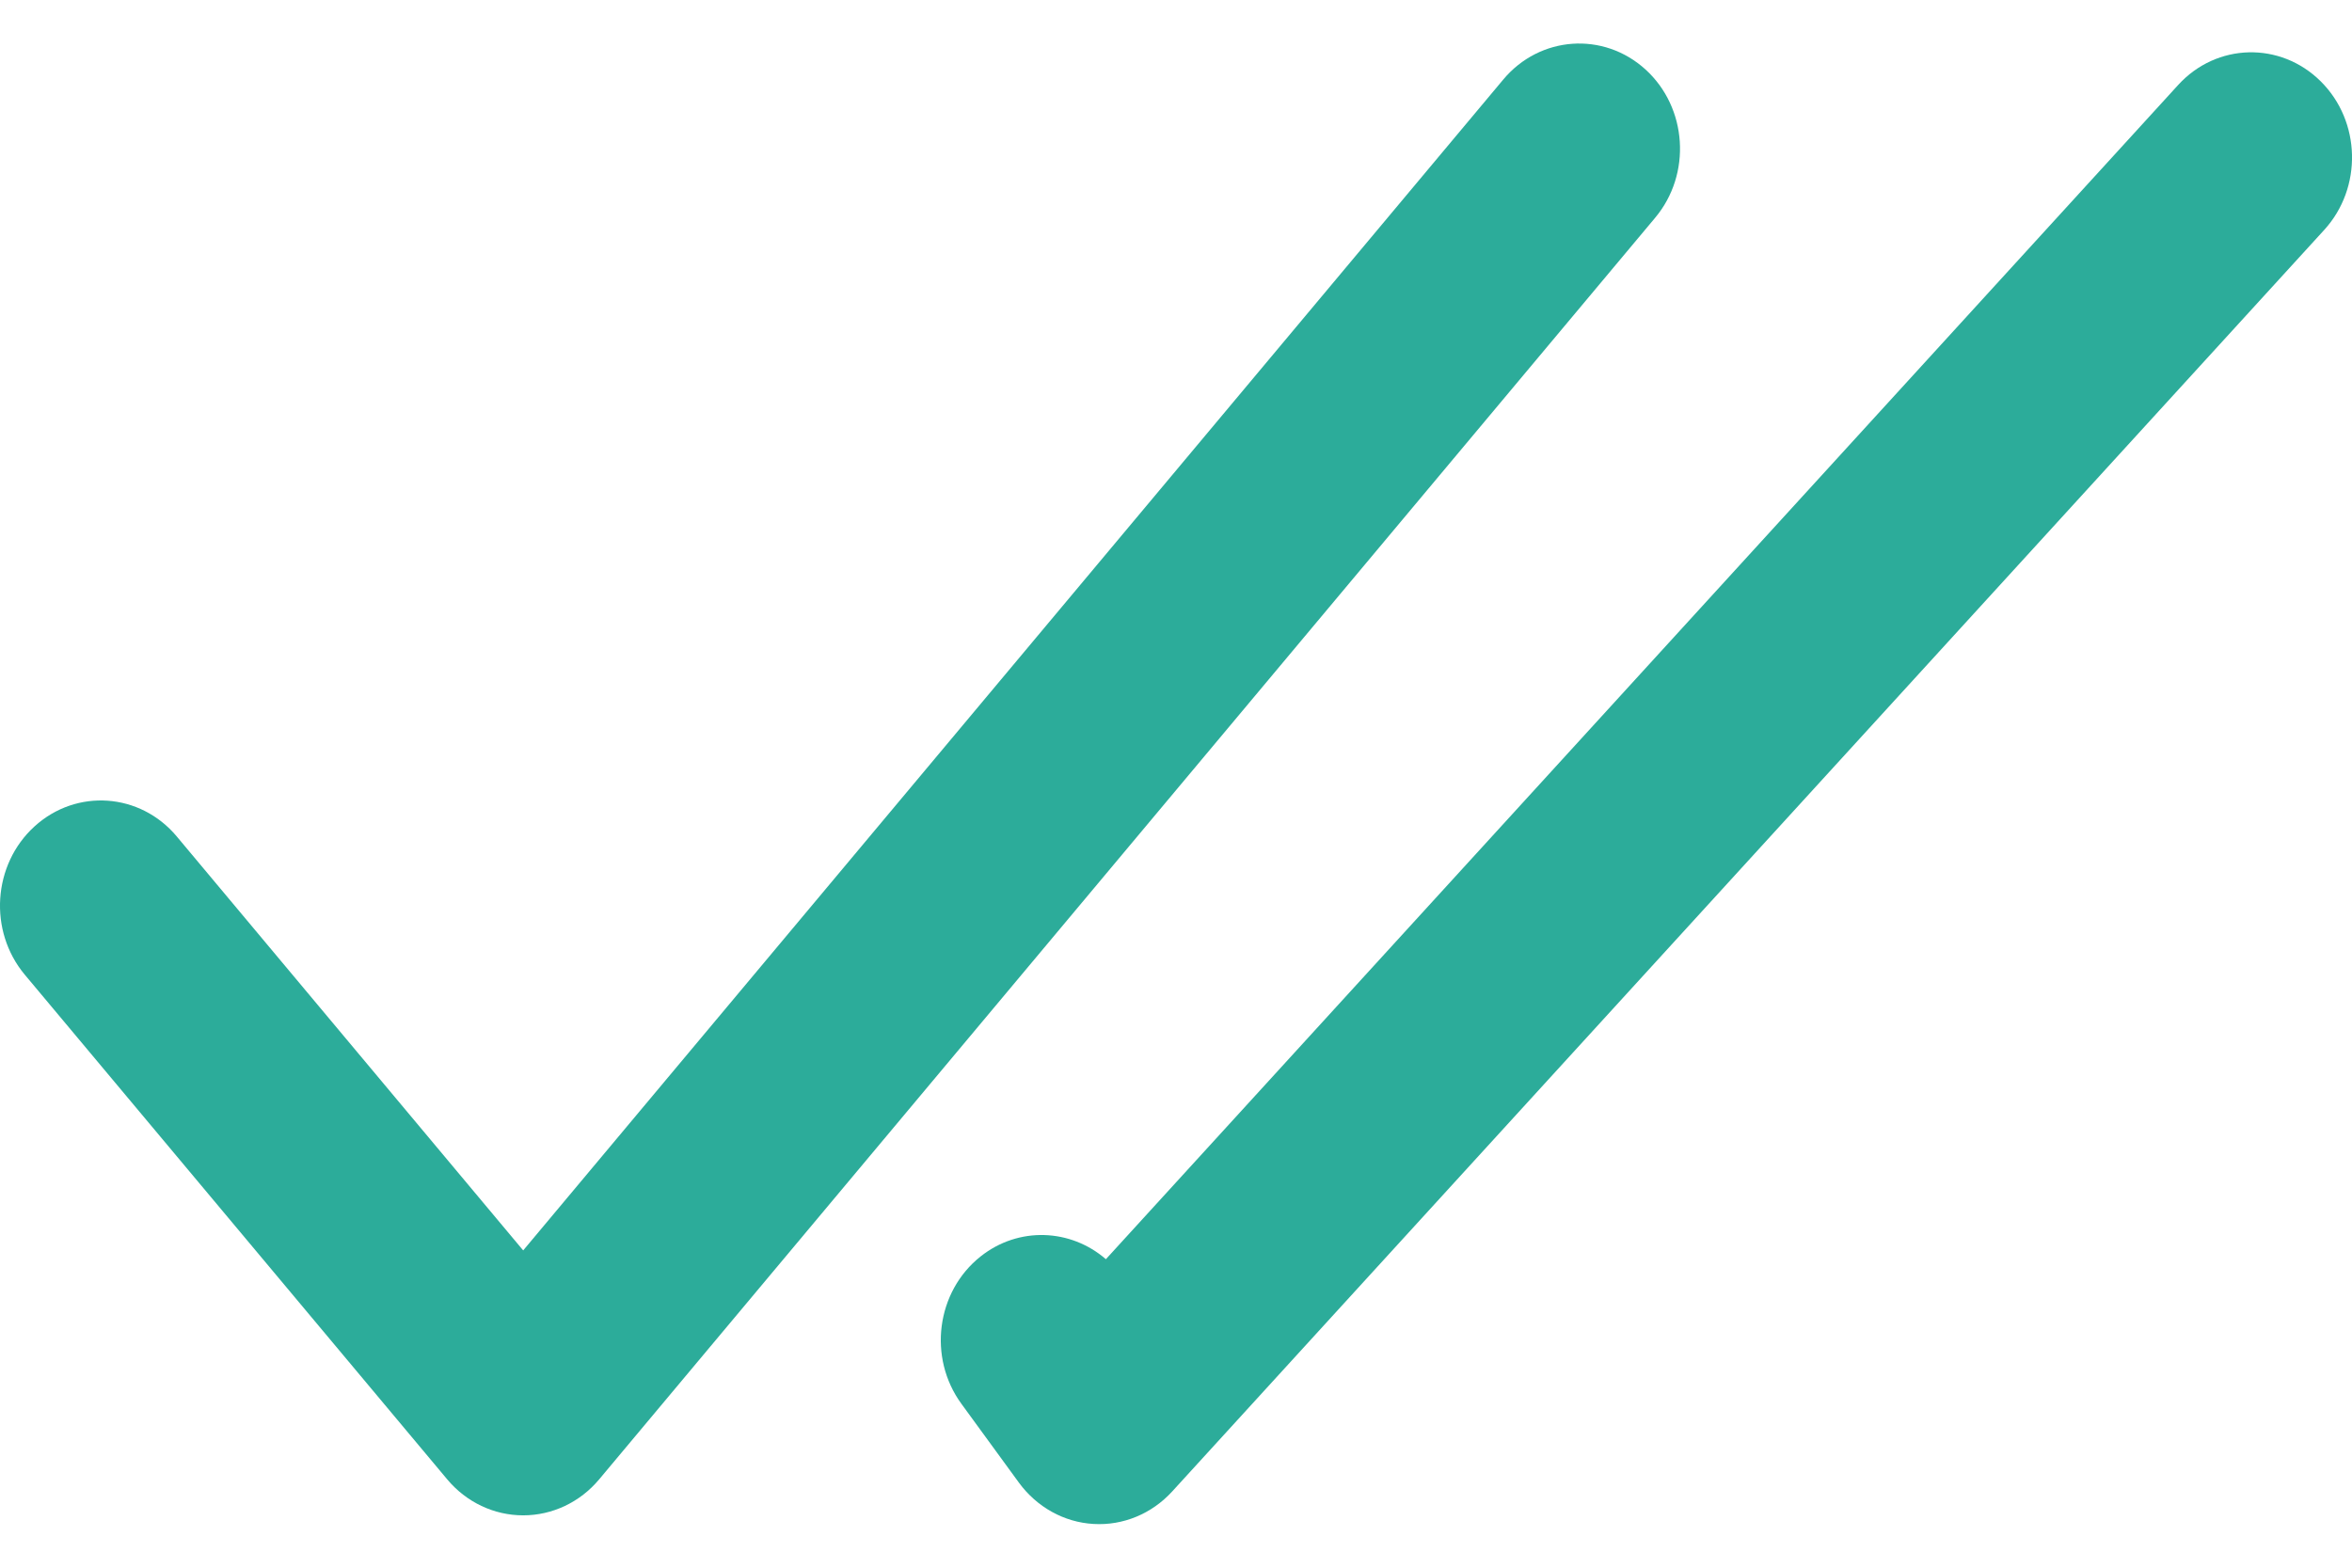
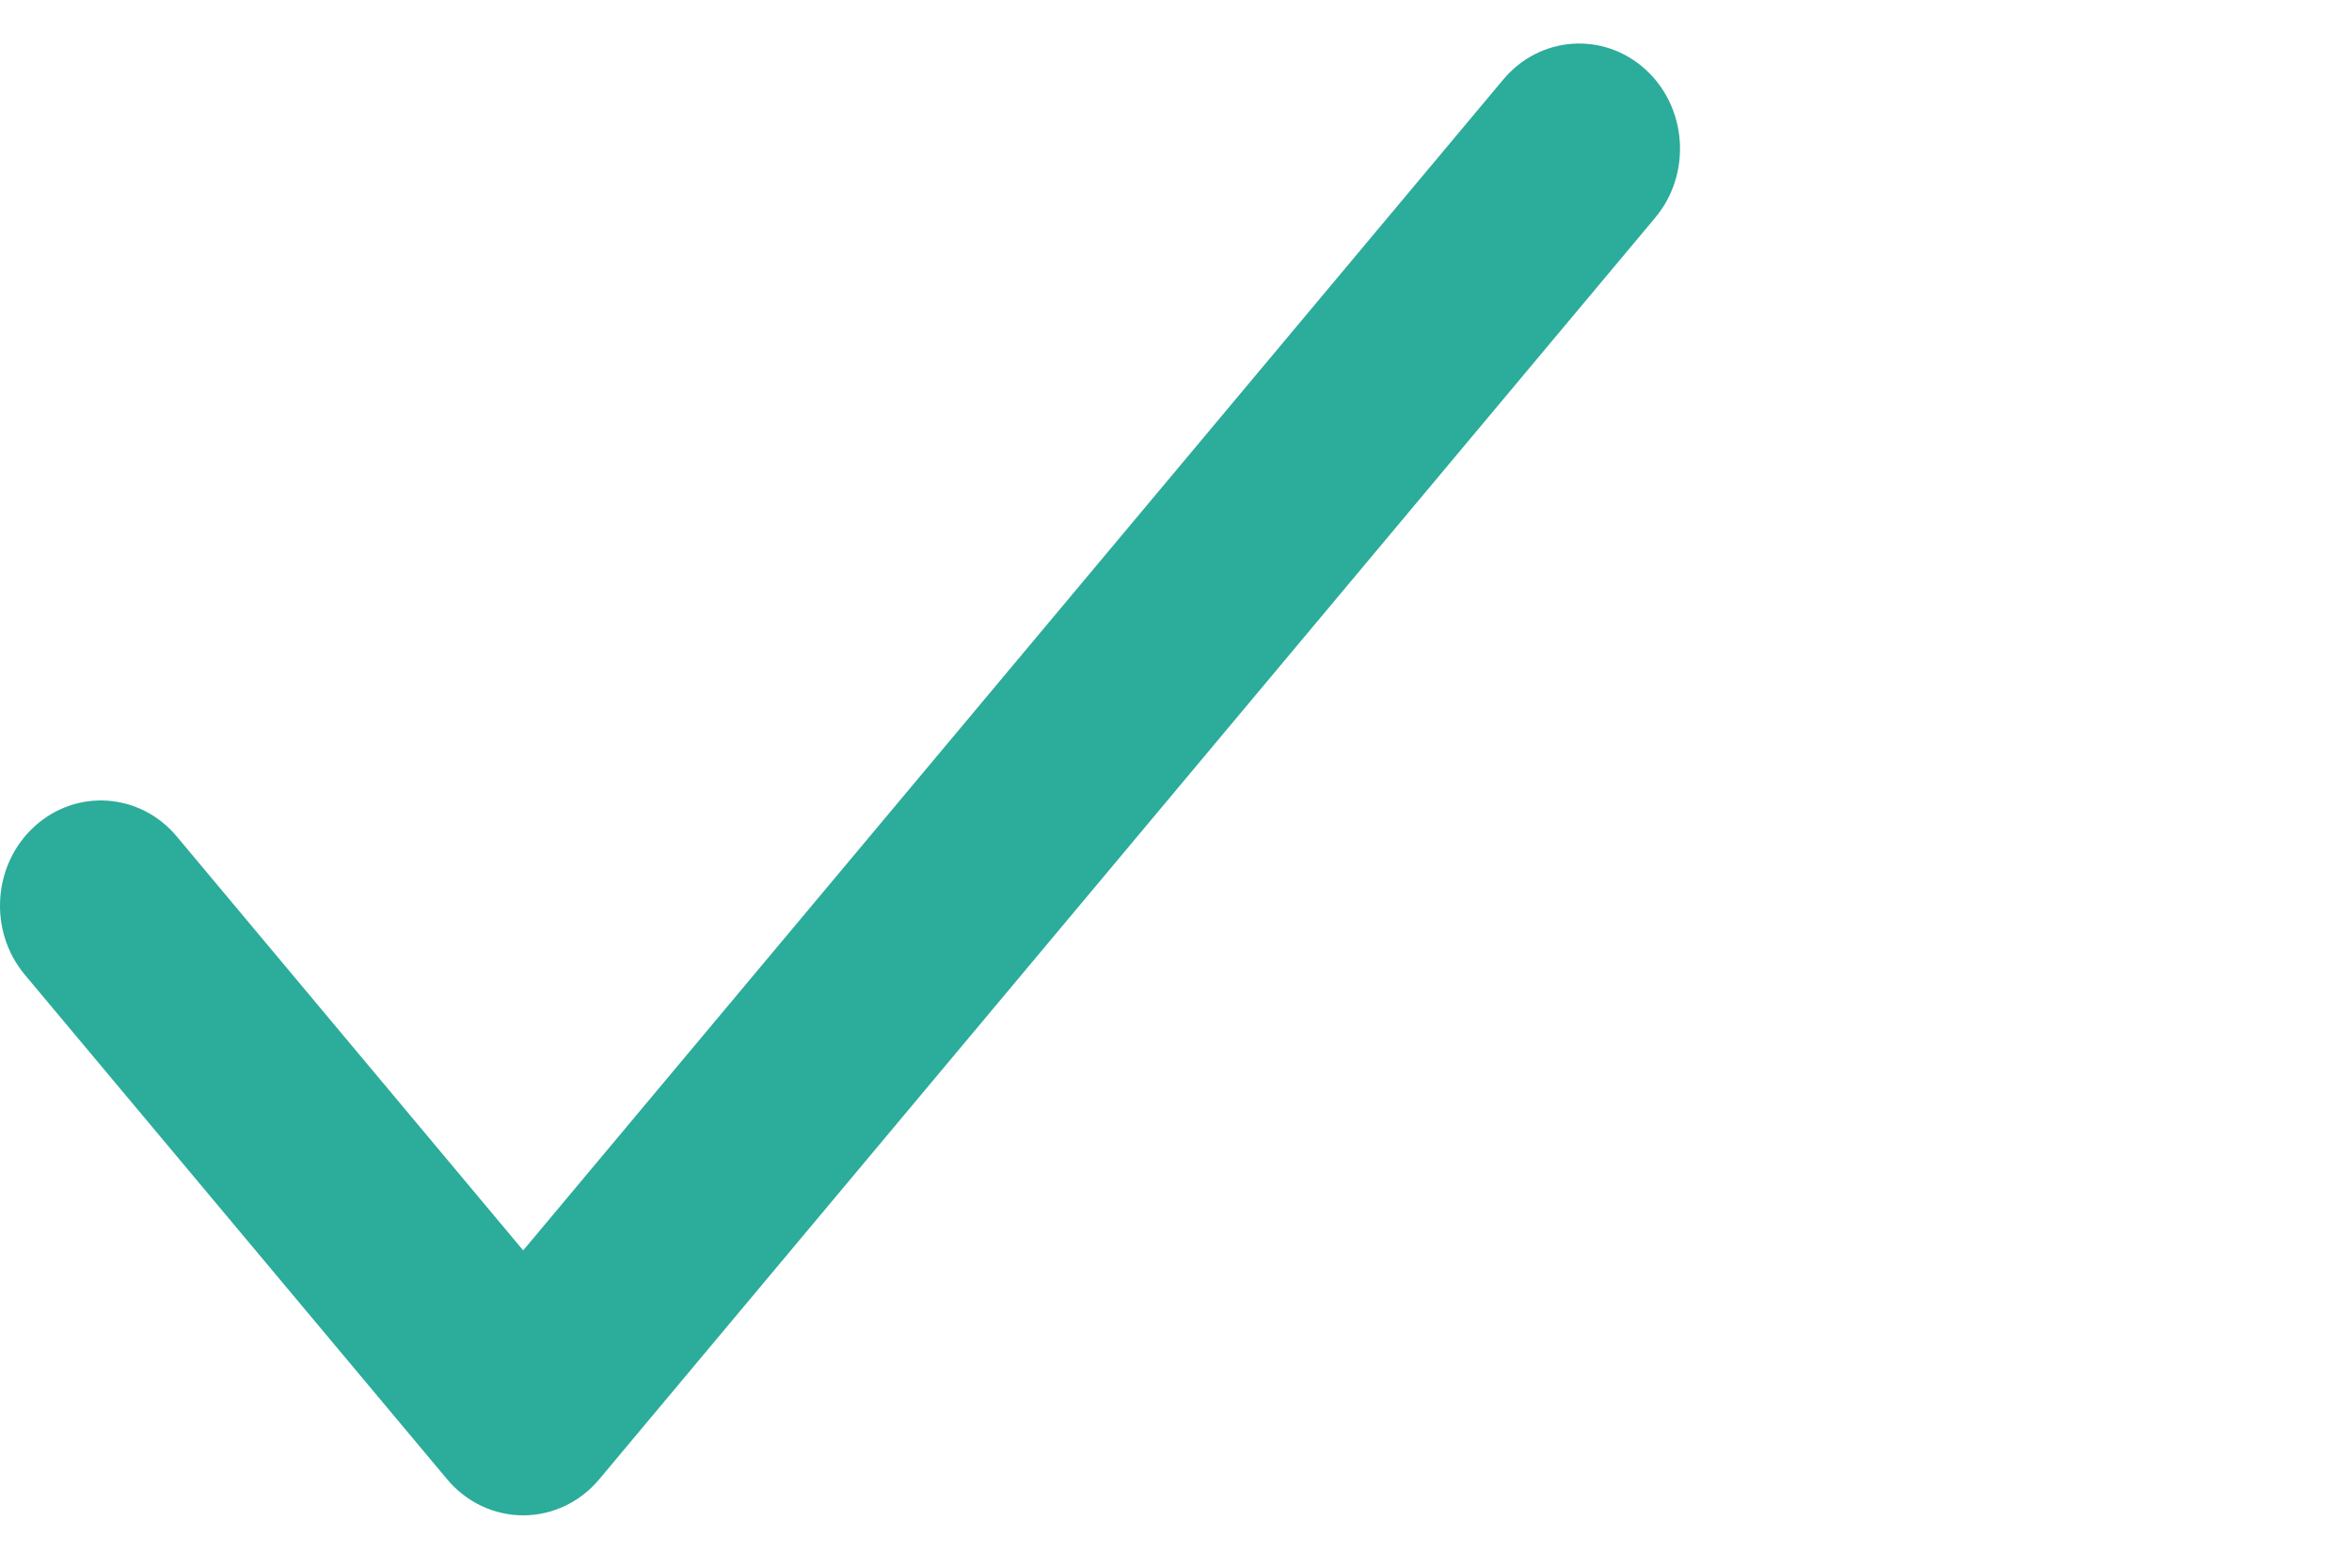
<svg xmlns="http://www.w3.org/2000/svg" width="27" height="18" viewBox="0 0 27 18" fill="none">
  <path fill-rule="evenodd" clip-rule="evenodd" d="M18.89 0.798C19.371 1.236 19.421 1.999 19 2.501L6.878 16.986C6.658 17.249 6.34 17.399 6.006 17.399C5.672 17.399 5.354 17.249 5.134 16.986L0.285 11.192C-0.135 10.69 -0.085 9.927 0.396 9.489C0.878 9.05 1.609 9.102 2.029 9.604L6.006 14.357L17.257 0.913C17.677 0.411 18.408 0.359 18.89 0.798Z" fill="#2CAC9A" />
-   <path fill-rule="evenodd" clip-rule="evenodd" d="M26.641 0.934C27.104 1.393 27.122 2.157 26.681 2.64L13.456 17.125C13.222 17.381 12.893 17.518 12.554 17.498C12.216 17.479 11.903 17.305 11.697 17.024L11.037 16.119C10.649 15.588 10.748 14.831 11.256 14.427C11.693 14.08 12.29 14.107 12.695 14.458L25.005 0.975C25.446 0.492 26.178 0.474 26.641 0.934Z" fill="#2CAC9A" />
</svg>